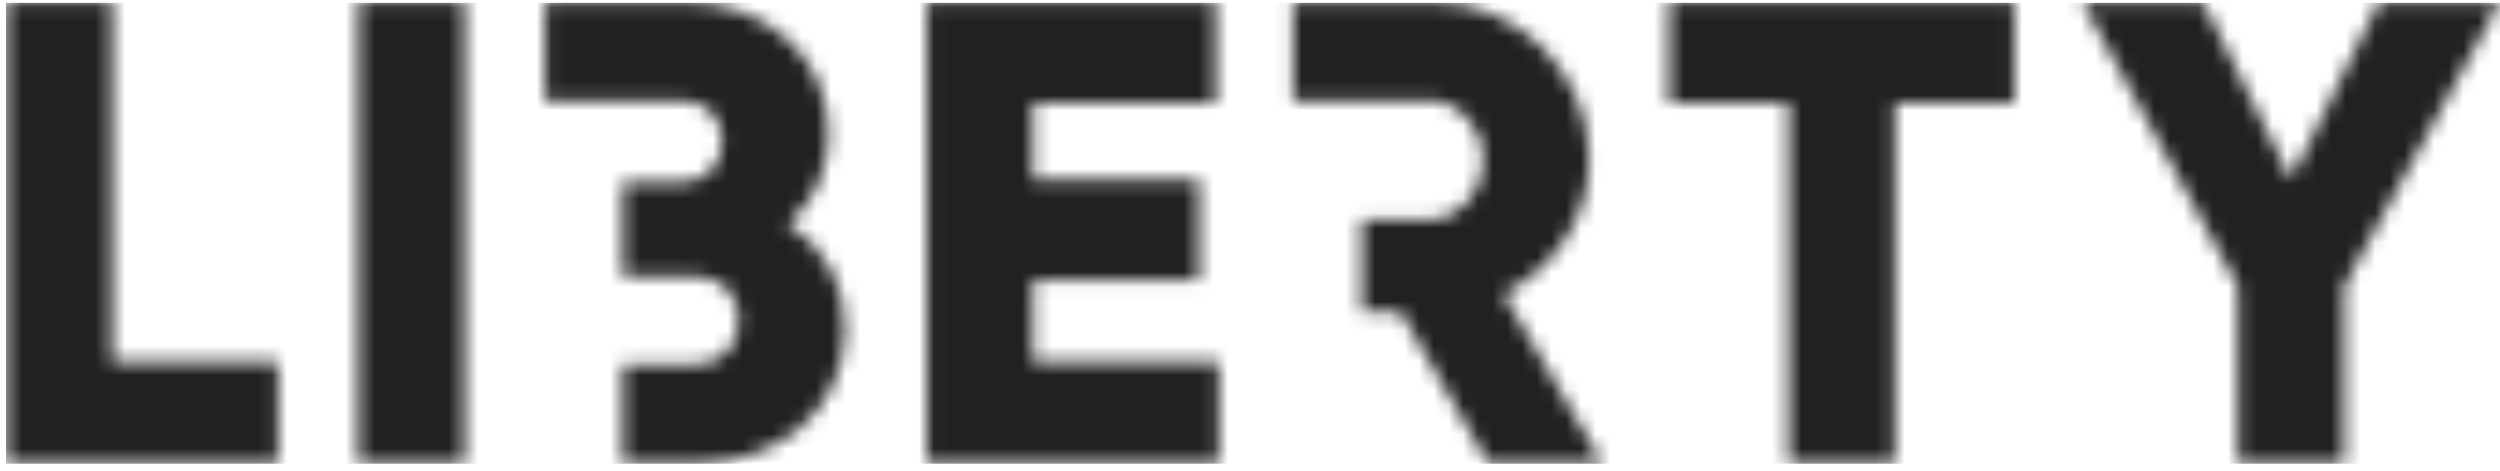
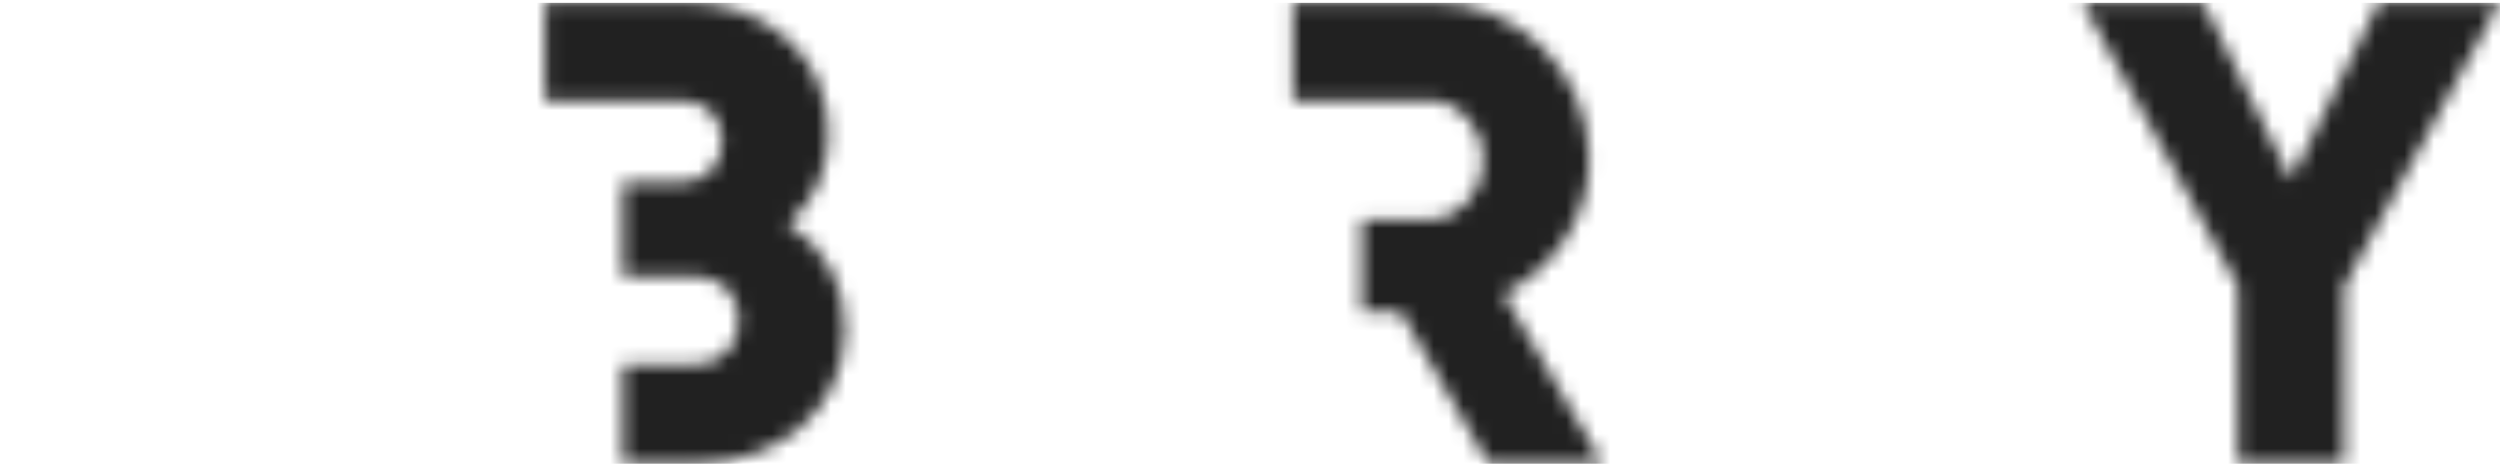
<svg xmlns="http://www.w3.org/2000/svg" width="170" height="32" viewBox="0 0 170 32" fill="none">
  <mask id="mask0_1_7994" style="mask-type:alpha" maskUnits="userSpaceOnUse" x="0" y="0" width="171" height="32">
-     <path fill-rule="evenodd" clip-rule="evenodd" d="M18.915 24.614V31.53H0.409V0.099H7.631V24.614H18.915Z" fill="white" />
-     <path fill-rule="evenodd" clip-rule="evenodd" d="M24.377 31.531H31.599V0.1H24.377V31.531Z" fill="white" />
    <path fill-rule="evenodd" clip-rule="evenodd" d="M53.585 15.231C55.3 13.749 56.339 11.684 56.339 9.079C56.339 3.646 51.869 0.1 46.362 0.1H37.06V6.834H46.362C48.033 6.834 49.116 8.002 49.116 9.619C49.116 11.235 47.988 12.403 46.362 12.403H42.356V18.778H47.266C49.071 18.778 50.245 20.036 50.245 21.787C50.245 23.538 49.071 24.795 47.266 24.795H42.356V31.53H47.266C52.909 31.53 57.467 27.893 57.467 22.324C57.467 19.137 55.932 16.713 53.585 15.231Z" fill="#C72E2B" />
-     <path fill-rule="evenodd" clip-rule="evenodd" d="M82.882 24.614V31.53H63.022V0.099H82.657V7.013H70.244V12.222H81.528V19.047H70.244V24.614H82.882Z" fill="white" />
-     <path fill-rule="evenodd" clip-rule="evenodd" d="M136.969 7.013H128.845V31.53H121.624V7.013H113.498V0.099H136.969V7.013Z" fill="white" />
    <path fill-rule="evenodd" clip-rule="evenodd" d="M159.394 19.451V31.53H152.171V19.451L141.564 0.1H149.78L155.782 12.223L161.785 0.1H170L159.394 19.451Z" fill="white" />
    <path fill-rule="evenodd" clip-rule="evenodd" d="M102.243 19.99C105.719 18.239 108.065 14.737 108.065 10.875C108.065 4.905 103.236 0.1 97.234 0.1H87.922V6.834H97.234C99.219 6.834 100.844 8.585 100.844 10.875C100.844 13.166 99.219 14.917 97.234 14.917H92.603V21.202H95.247L101.204 31.53H108.969L102.243 19.99Z" fill="white" />
  </mask>
  <g mask="url(#mask0_1_7994)">
    <rect x="0.409" y="0.193" width="169.656" height="31.338" fill="#212121" />
  </g>
</svg>